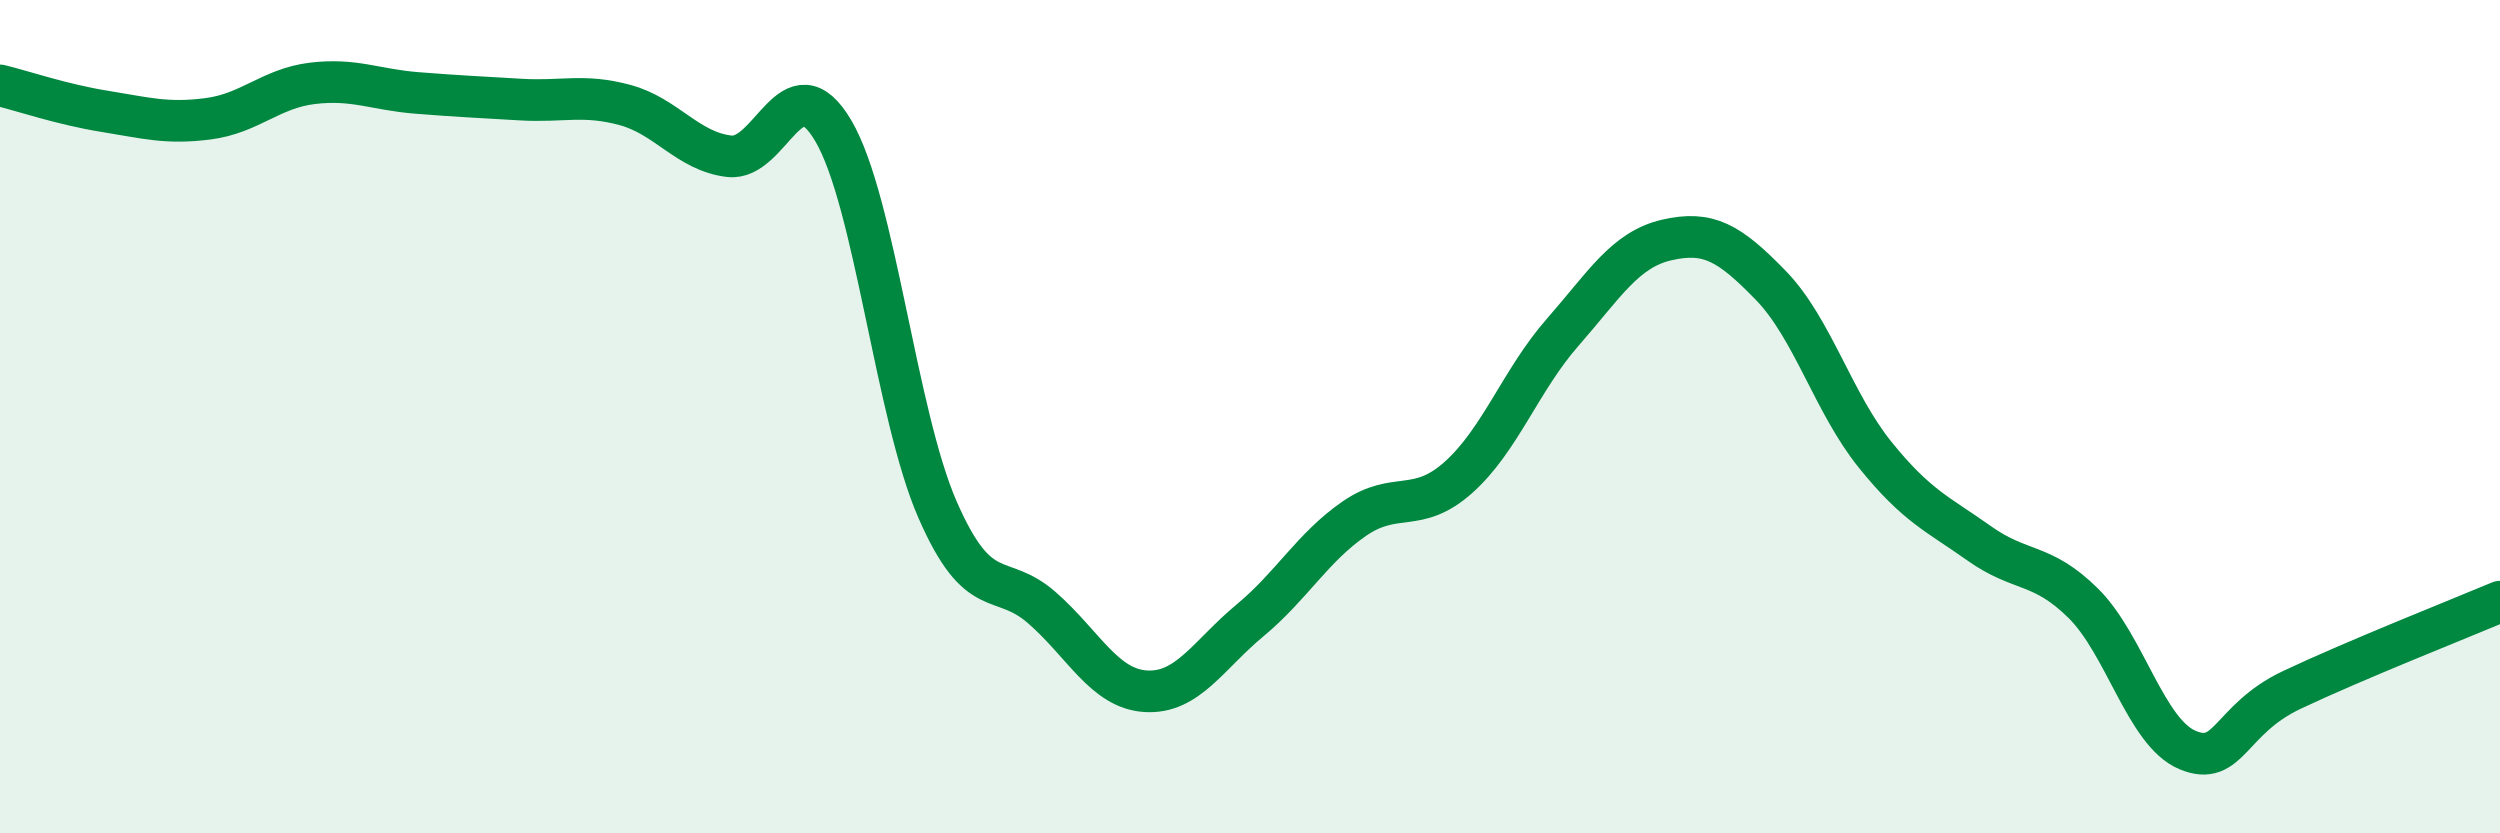
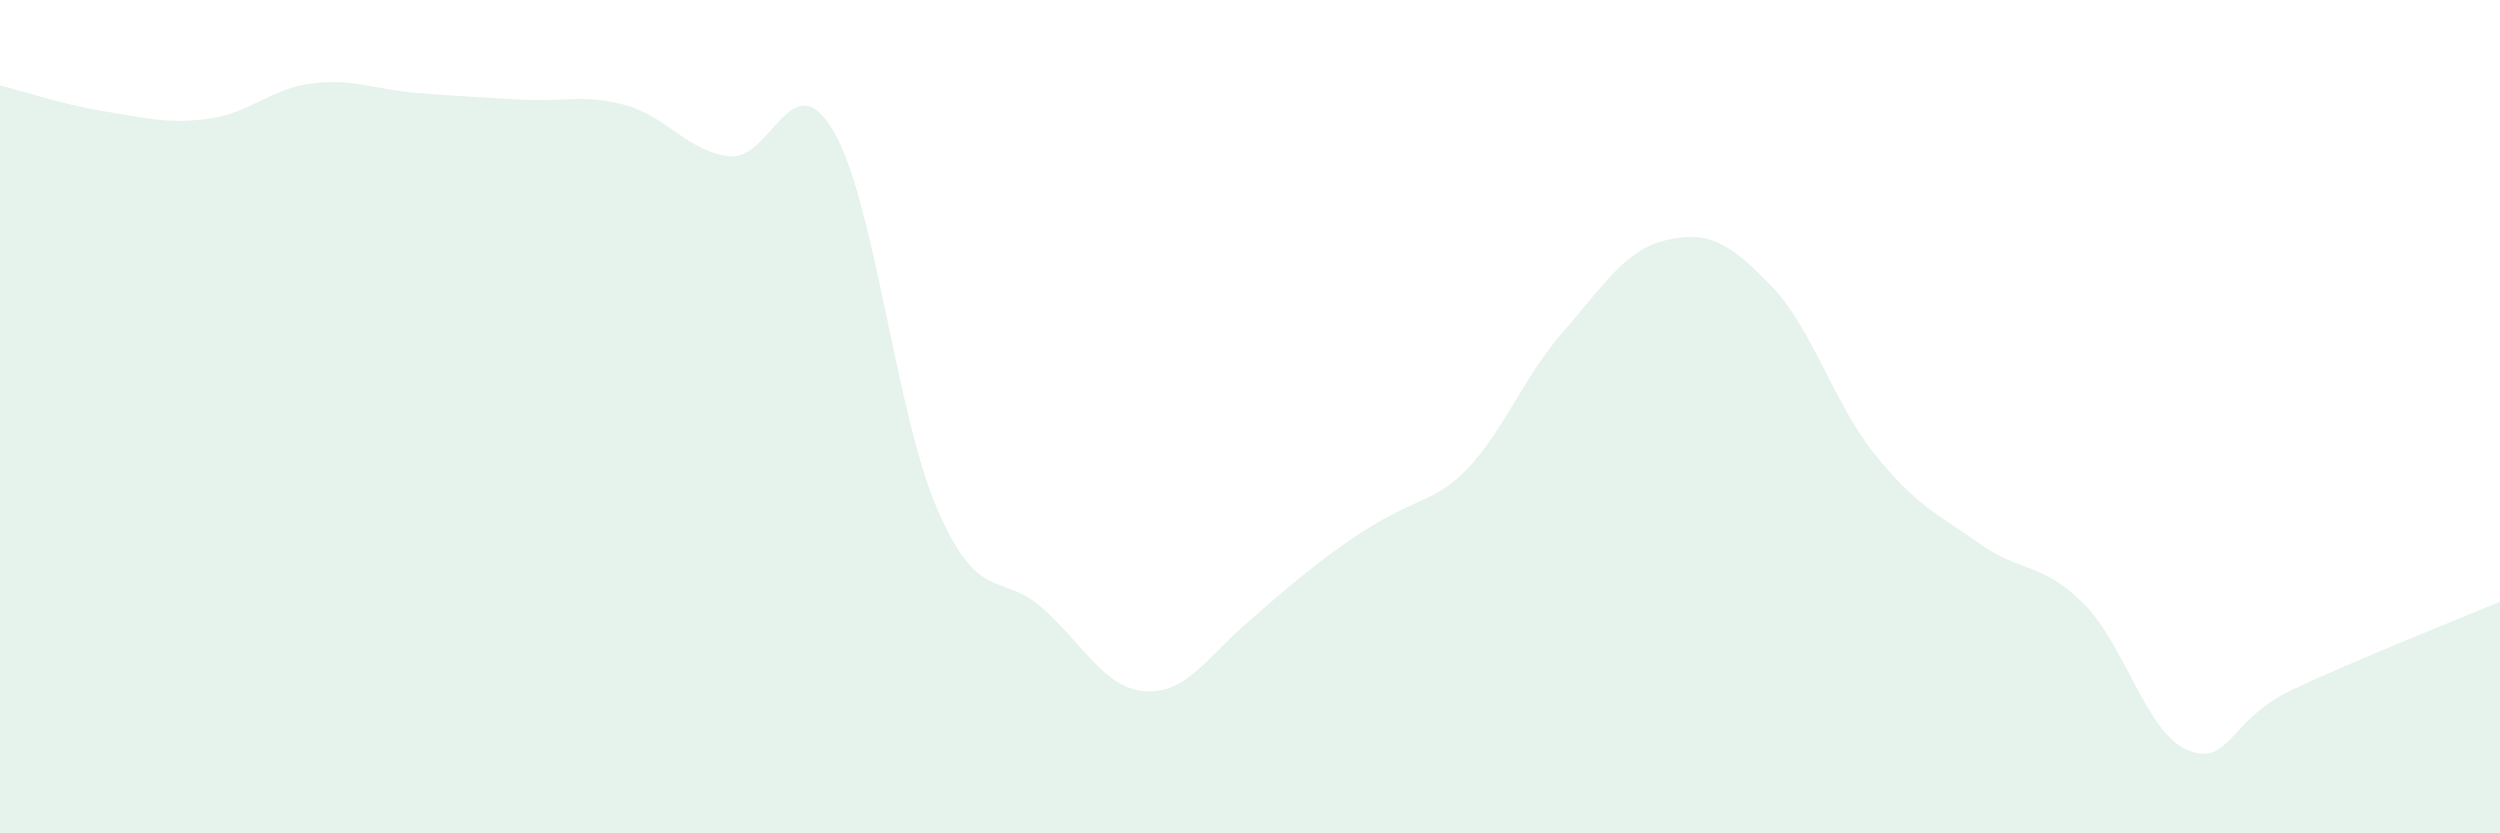
<svg xmlns="http://www.w3.org/2000/svg" width="60" height="20" viewBox="0 0 60 20">
-   <path d="M 0,2.05 C 0.5,2.17 1.5,2.51 2.5,2.67 C 3.5,2.83 4,2.98 5,2.85 C 6,2.72 6.5,2.12 7.5,2 C 8.5,1.88 9,2.15 10,2.23 C 11,2.31 11.5,2.33 12.5,2.39 C 13.5,2.45 14,2.25 15,2.52 C 16,2.79 16.5,3.63 17.5,3.75 C 18.5,3.87 19,1.44 20,3.14 C 21,4.84 21.5,9.94 22.5,12.23 C 23.5,14.52 24,13.71 25,14.58 C 26,15.45 26.5,16.53 27.5,16.59 C 28.5,16.65 29,15.72 30,14.89 C 31,14.06 31.5,13.14 32.5,12.45 C 33.5,11.76 34,12.35 35,11.46 C 36,10.57 36.5,9.12 37.5,7.98 C 38.5,6.84 39,5.99 40,5.76 C 41,5.53 41.5,5.82 42.5,6.85 C 43.5,7.88 44,9.67 45,10.91 C 46,12.15 46.5,12.33 47.5,13.04 C 48.5,13.75 49,13.49 50,14.48 C 51,15.47 51.5,17.58 52.5,18 C 53.5,18.42 53.5,17.27 55,16.56 C 56.5,15.85 59,14.86 60,14.44L60 20L0 20Z" fill="#008740" opacity="0.1" stroke-linecap="round" stroke-linejoin="round" />
-   <path d="M 0,2.05 C 0.5,2.17 1.5,2.51 2.5,2.67 C 3.5,2.83 4,2.98 5,2.85 C 6,2.72 6.5,2.12 7.5,2 C 8.5,1.88 9,2.15 10,2.23 C 11,2.31 11.5,2.33 12.5,2.39 C 13.5,2.45 14,2.25 15,2.52 C 16,2.79 16.5,3.63 17.5,3.75 C 18.5,3.87 19,1.44 20,3.14 C 21,4.84 21.5,9.94 22.5,12.23 C 23.5,14.52 24,13.71 25,14.58 C 26,15.45 26.5,16.53 27.5,16.59 C 28.5,16.65 29,15.72 30,14.89 C 31,14.06 31.5,13.14 32.5,12.45 C 33.5,11.76 34,12.35 35,11.46 C 36,10.57 36.5,9.12 37.5,7.98 C 38.5,6.84 39,5.99 40,5.76 C 41,5.53 41.5,5.82 42.5,6.85 C 43.5,7.88 44,9.67 45,10.91 C 46,12.15 46.5,12.33 47.5,13.04 C 48.5,13.75 49,13.49 50,14.48 C 51,15.47 51.5,17.58 52.5,18 C 53.5,18.42 53.5,17.27 55,16.56 C 56.5,15.85 59,14.86 60,14.44" stroke="#008740" stroke-width="1" fill="none" stroke-linecap="round" stroke-linejoin="round" />
+   <path d="M 0,2.05 C 0.5,2.17 1.5,2.51 2.5,2.67 C 3.5,2.83 4,2.98 5,2.85 C 6,2.72 6.5,2.12 7.5,2 C 8.5,1.88 9,2.15 10,2.23 C 11,2.31 11.5,2.33 12.5,2.39 C 13.5,2.45 14,2.25 15,2.52 C 16,2.79 16.5,3.63 17.5,3.75 C 18.5,3.87 19,1.44 20,3.14 C 21,4.84 21.5,9.94 22.5,12.23 C 23.5,14.52 24,13.71 25,14.58 C 26,15.45 26.5,16.53 27.5,16.59 C 28.5,16.65 29,15.72 30,14.89 C 33.5,11.76 34,12.35 35,11.46 C 36,10.57 36.5,9.12 37.5,7.98 C 38.5,6.84 39,5.99 40,5.76 C 41,5.53 41.5,5.82 42.5,6.85 C 43.5,7.88 44,9.67 45,10.91 C 46,12.15 46.5,12.33 47.5,13.04 C 48.5,13.75 49,13.49 50,14.48 C 51,15.47 51.5,17.58 52.5,18 C 53.5,18.42 53.5,17.27 55,16.56 C 56.5,15.85 59,14.86 60,14.44L60 20L0 20Z" fill="#008740" opacity="0.1" stroke-linecap="round" stroke-linejoin="round" />
</svg>